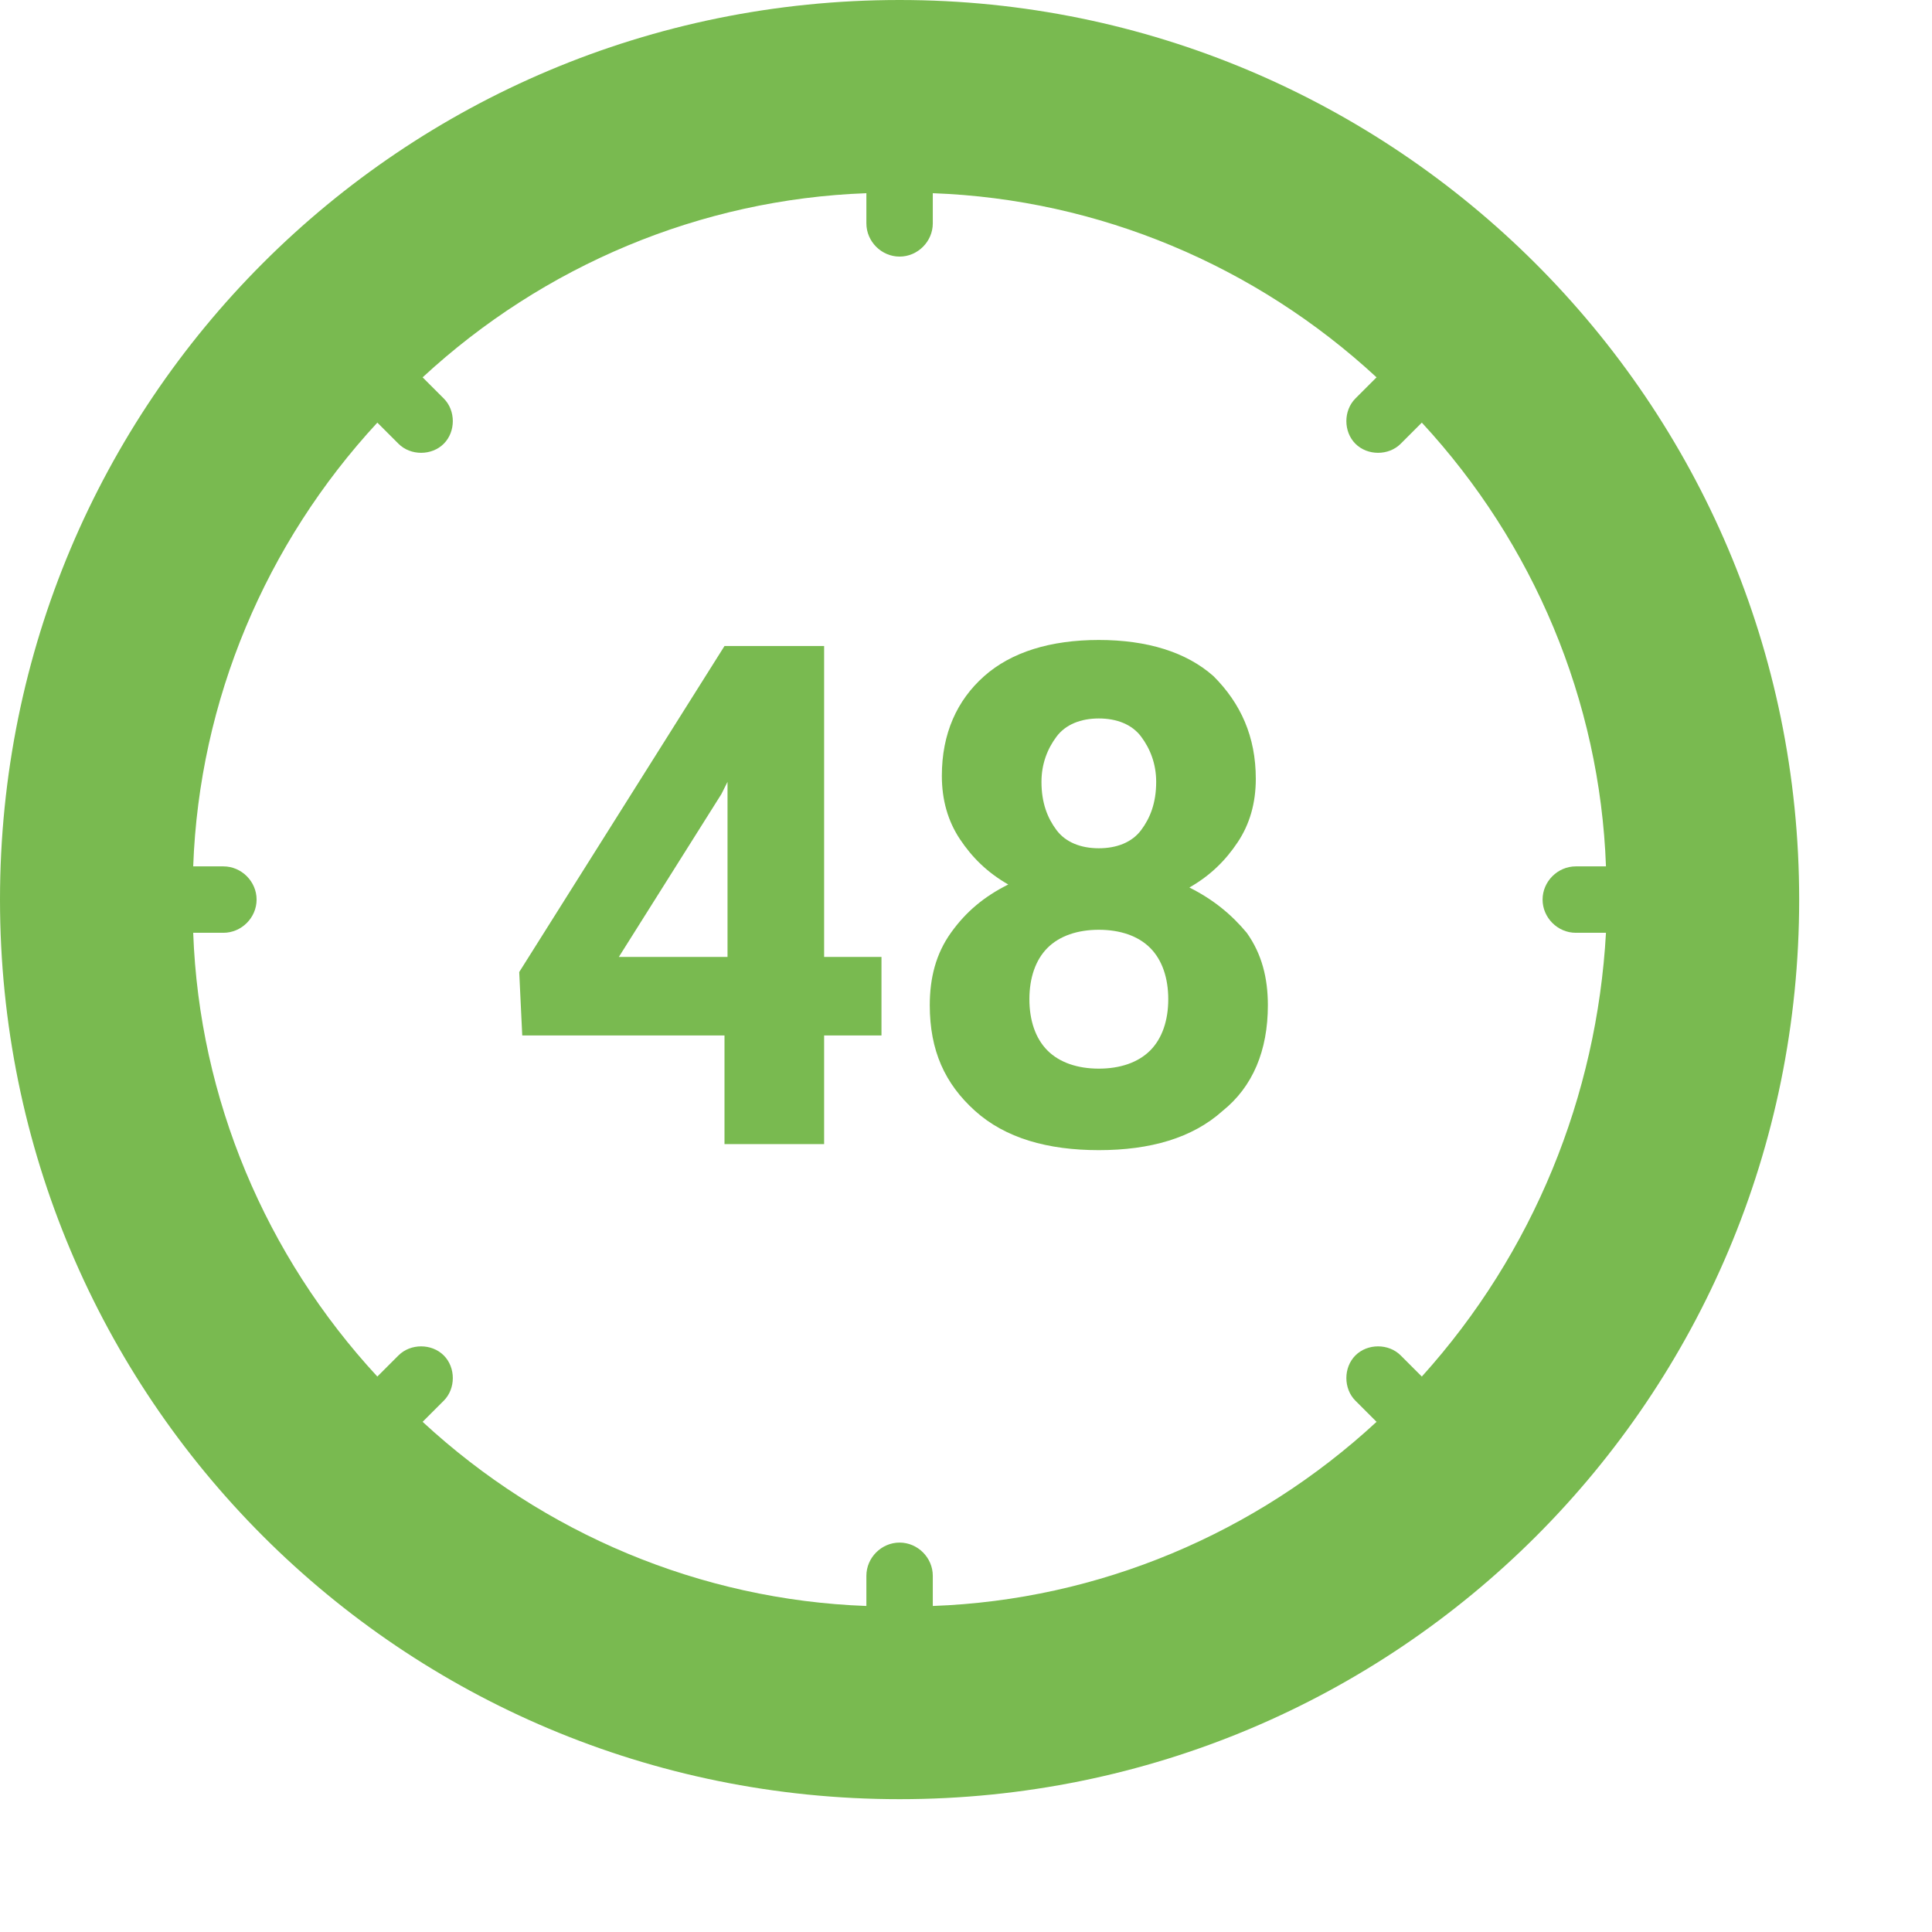
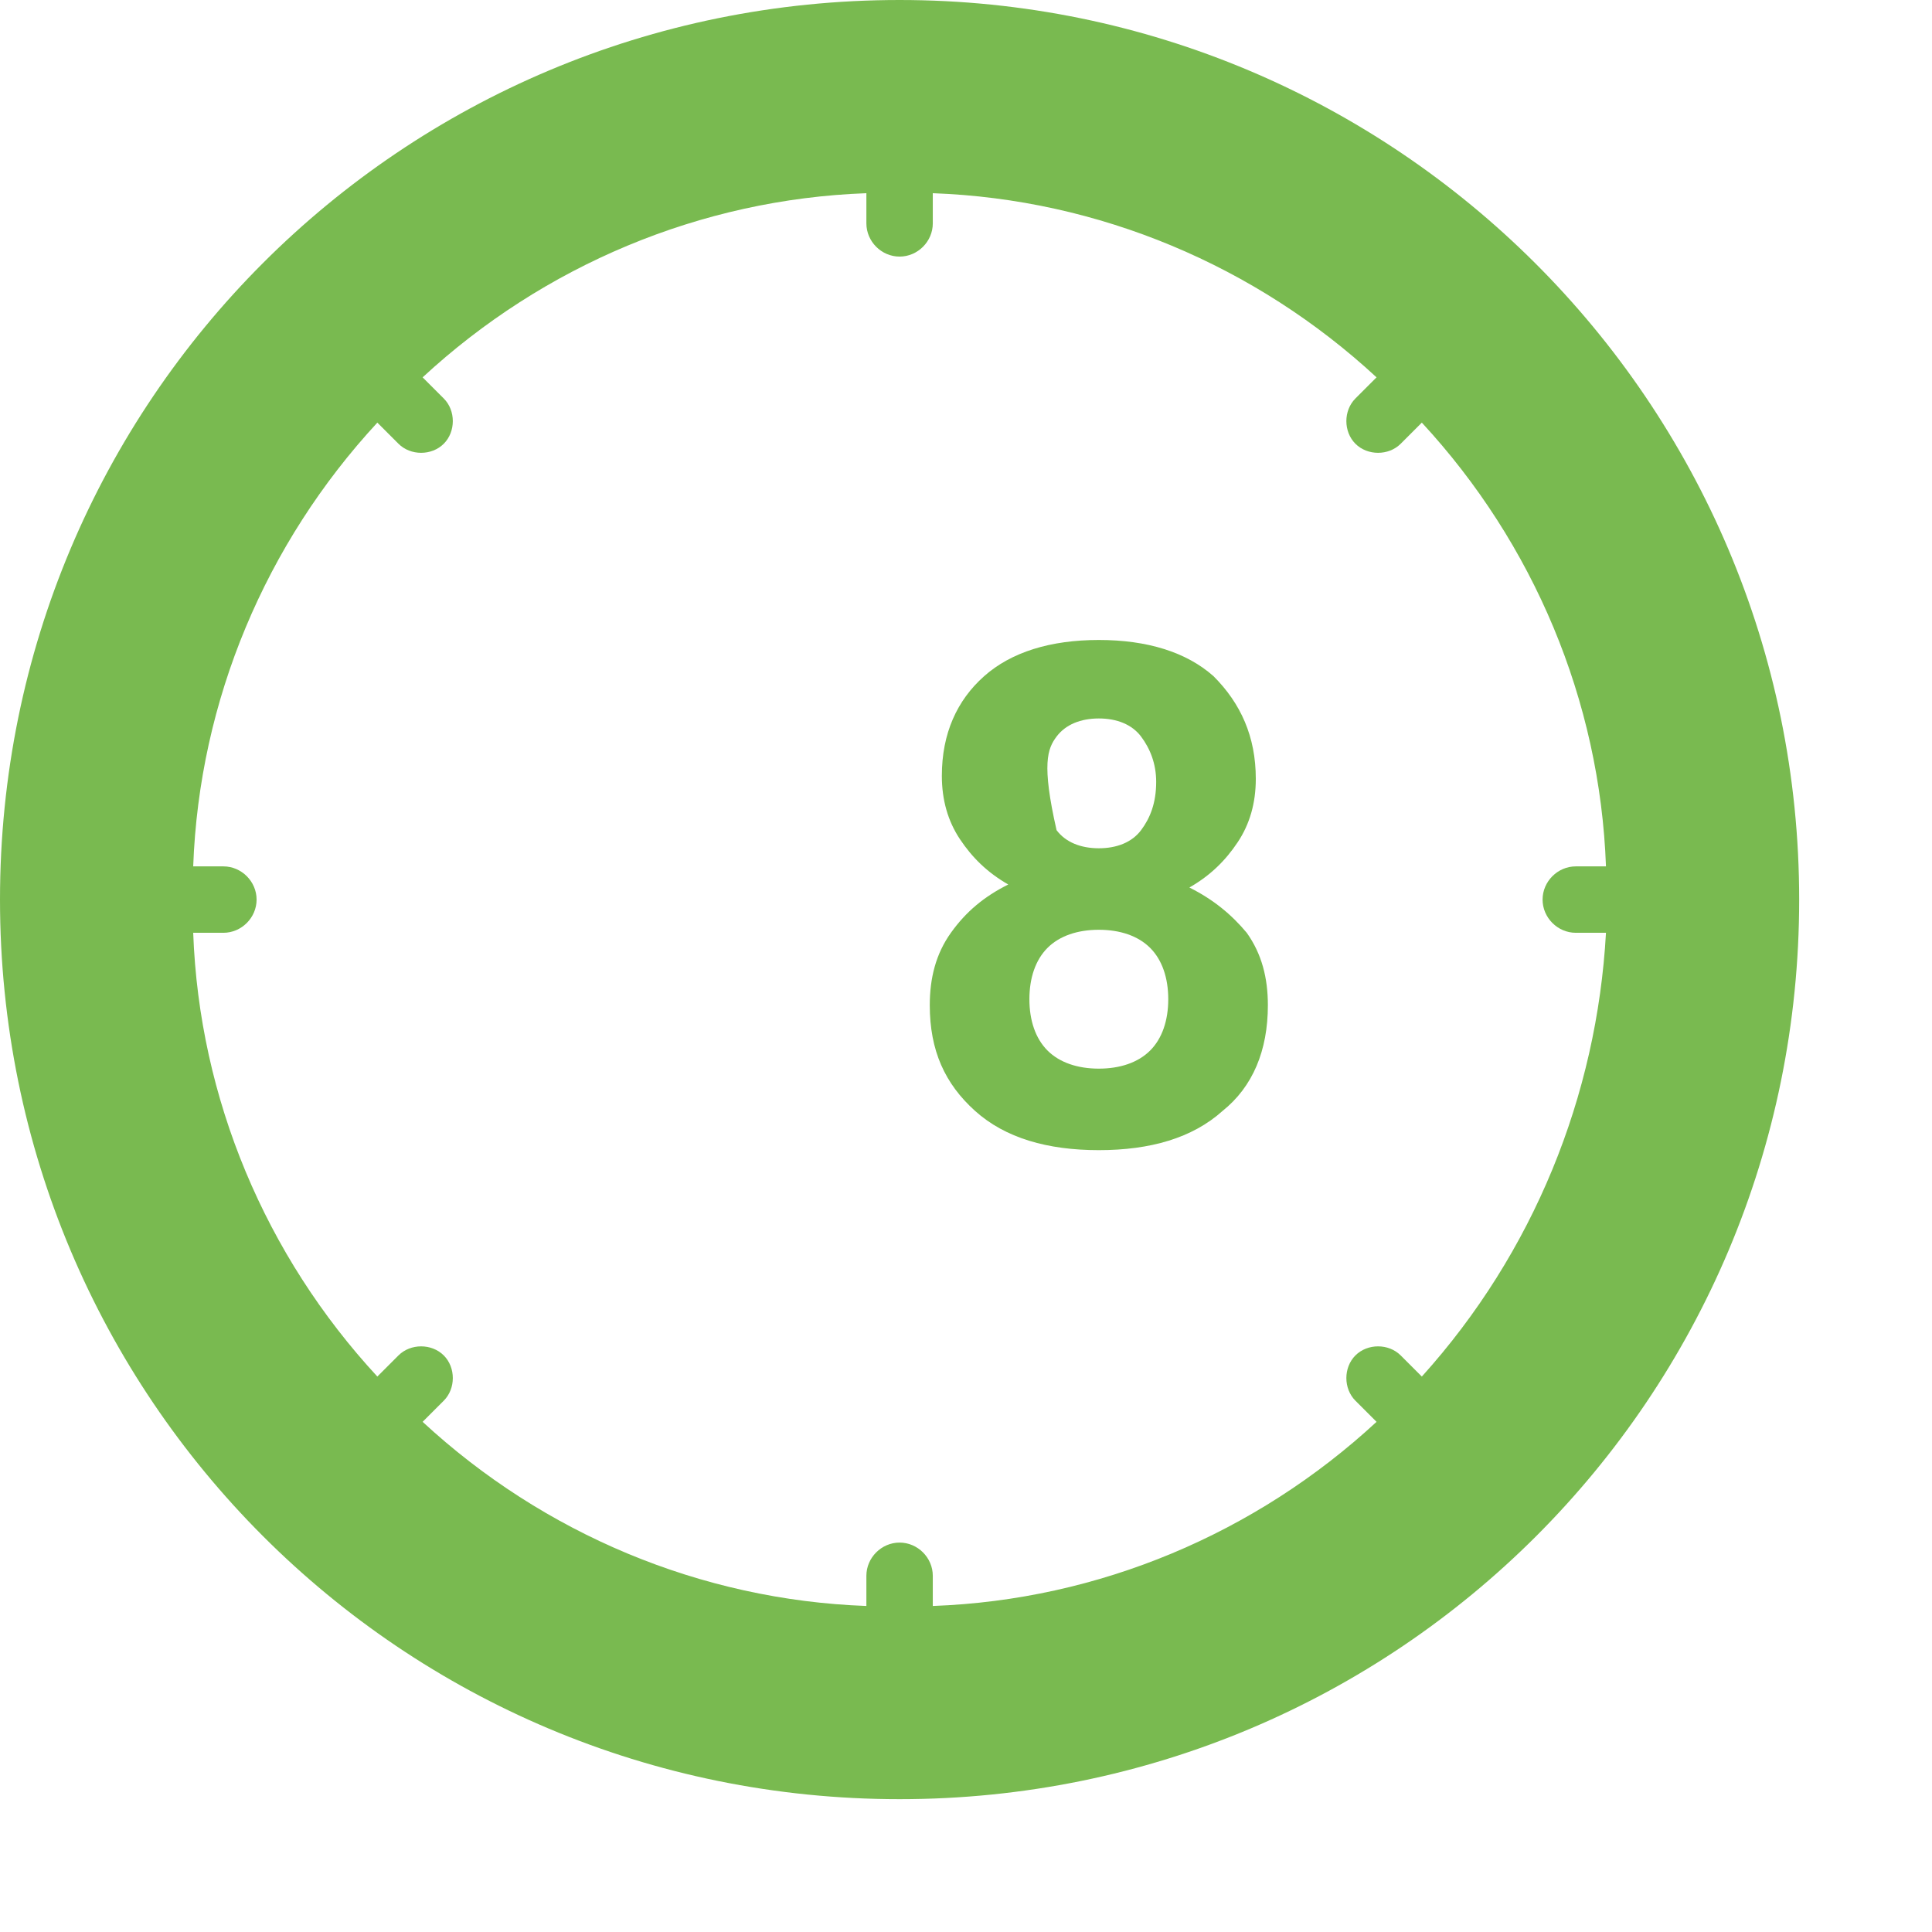
<svg xmlns="http://www.w3.org/2000/svg" version="1.1" id="Layer_1" x="0px" y="0px" viewBox="0 0 64 64" style="enable-background:new 0 0 64 64;" xml:space="preserve">
  <g>
    <path style="fill:#79BA50;" d="M29.8,0C13.3,0,0,13.3,0,29.8s13.3,29.8,29.8,29.8s29.8-13.3,29.8-29.8S46.2,0,29.8,0z M47.1,45.6   l-0.7-0.7c-0.4-0.4-1.1-0.4-1.5,0s-0.4,1.1,0,1.5l0.7,0.7c-4,3.7-9.2,5.9-14.7,6.1v-1c0-0.6-0.5-1.1-1.1-1.1s-1.1,0.5-1.1,1.1v1   C23.2,53,18,50.8,14,47.1l0.7-0.7c0.4-0.4,0.4-1.1,0-1.5s-1.1-0.4-1.5,0l-0.7,0.7c-3.7-4-5.9-9.2-6.1-14.7h1c0.6,0,1.1-0.5,1.1-1.1   S8,28.7,7.4,28.7h-1C6.6,23.2,8.8,18,12.5,14l0.7,0.7c0.4,0.4,1.1,0.4,1.5,0s0.4-1.1,0-1.5L14,12.5c4-3.7,9.2-5.9,14.7-6.1v1   c0,0.6,0.5,1.1,1.1,1.1s1.1-0.5,1.1-1.1v-1c5.5,0.2,10.7,2.4,14.7,6.1l-0.7,0.7c-0.4,0.4-0.4,1.1,0,1.5s1.1,0.4,1.5,0l0.7-0.7   c3.7,4,5.9,9.2,6.1,14.7h-1c-0.6,0-1.1,0.5-1.1,1.1s0.5,1.1,1.1,1.1l0,0h1C52.9,36.3,50.8,41.5,47.1,45.6z" />
-     <path style="fill:#79BA50;" d="M27.3,21.4H24l-6.8,10.8l0.1,2.1H24v3.6h3.3v-3.6h1.9v-2.6h-1.9V21.4z M24.1,31.7h-3.6l3.4-5.4   l0.2-0.4V31.7z" />
-     <path style="fill:#79BA50;" d="M39.4,29.4c0.7-0.4,1.2-0.9,1.6-1.5c0.4-0.6,0.6-1.3,0.6-2.1c0-1.4-0.5-2.5-1.4-3.4   c-0.9-0.8-2.2-1.2-3.8-1.2s-2.9,0.4-3.8,1.2c-0.9,0.8-1.4,1.9-1.4,3.3c0,0.8,0.2,1.5,0.6,2.1c0.4,0.6,0.9,1.1,1.6,1.5   c-0.8,0.4-1.4,0.9-1.9,1.6s-0.7,1.5-0.7,2.4c0,1.5,0.5,2.6,1.5,3.5c1,0.9,2.4,1.3,4.1,1.3c1.7,0,3.1-0.4,4.1-1.3   c1-0.8,1.5-2,1.5-3.5c0-0.9-0.2-1.7-0.7-2.4C40.8,30.3,40.2,29.8,39.4,29.4z M35,24.4c0.3-0.4,0.8-0.6,1.4-0.6   c0.6,0,1.1,0.2,1.4,0.6s0.5,0.9,0.5,1.5c0,0.7-0.2,1.2-0.5,1.6s-0.8,0.6-1.4,0.6c-0.6,0-1.1-0.2-1.4-0.6c-0.3-0.4-0.5-0.9-0.5-1.6   C34.5,25.3,34.7,24.8,35,24.4z M38.1,34.8c-0.4,0.4-1,0.6-1.7,0.6s-1.3-0.2-1.7-0.6s-0.6-1-0.6-1.7s0.2-1.3,0.6-1.7   c0.4-0.4,1-0.6,1.7-0.6s1.3,0.2,1.7,0.6s0.6,1,0.6,1.7C38.7,33.8,38.5,34.4,38.1,34.8z" />
+     <path style="fill:#79BA50;" d="M39.4,29.4c0.7-0.4,1.2-0.9,1.6-1.5c0.4-0.6,0.6-1.3,0.6-2.1c0-1.4-0.5-2.5-1.4-3.4   c-0.9-0.8-2.2-1.2-3.8-1.2s-2.9,0.4-3.8,1.2c-0.9,0.8-1.4,1.9-1.4,3.3c0,0.8,0.2,1.5,0.6,2.1c0.4,0.6,0.9,1.1,1.6,1.5   c-0.8,0.4-1.4,0.9-1.9,1.6s-0.7,1.5-0.7,2.4c0,1.5,0.5,2.6,1.5,3.5c1,0.9,2.4,1.3,4.1,1.3c1.7,0,3.1-0.4,4.1-1.3   c1-0.8,1.5-2,1.5-3.5c0-0.9-0.2-1.7-0.7-2.4C40.8,30.3,40.2,29.8,39.4,29.4z M35,24.4c0.3-0.4,0.8-0.6,1.4-0.6   c0.6,0,1.1,0.2,1.4,0.6s0.5,0.9,0.5,1.5c0,0.7-0.2,1.2-0.5,1.6s-0.8,0.6-1.4,0.6c-0.6,0-1.1-0.2-1.4-0.6C34.5,25.3,34.7,24.8,35,24.4z M38.1,34.8c-0.4,0.4-1,0.6-1.7,0.6s-1.3-0.2-1.7-0.6s-0.6-1-0.6-1.7s0.2-1.3,0.6-1.7   c0.4-0.4,1-0.6,1.7-0.6s1.3,0.2,1.7,0.6s0.6,1,0.6,1.7C38.7,33.8,38.5,34.4,38.1,34.8z" />
  </g>
</svg>